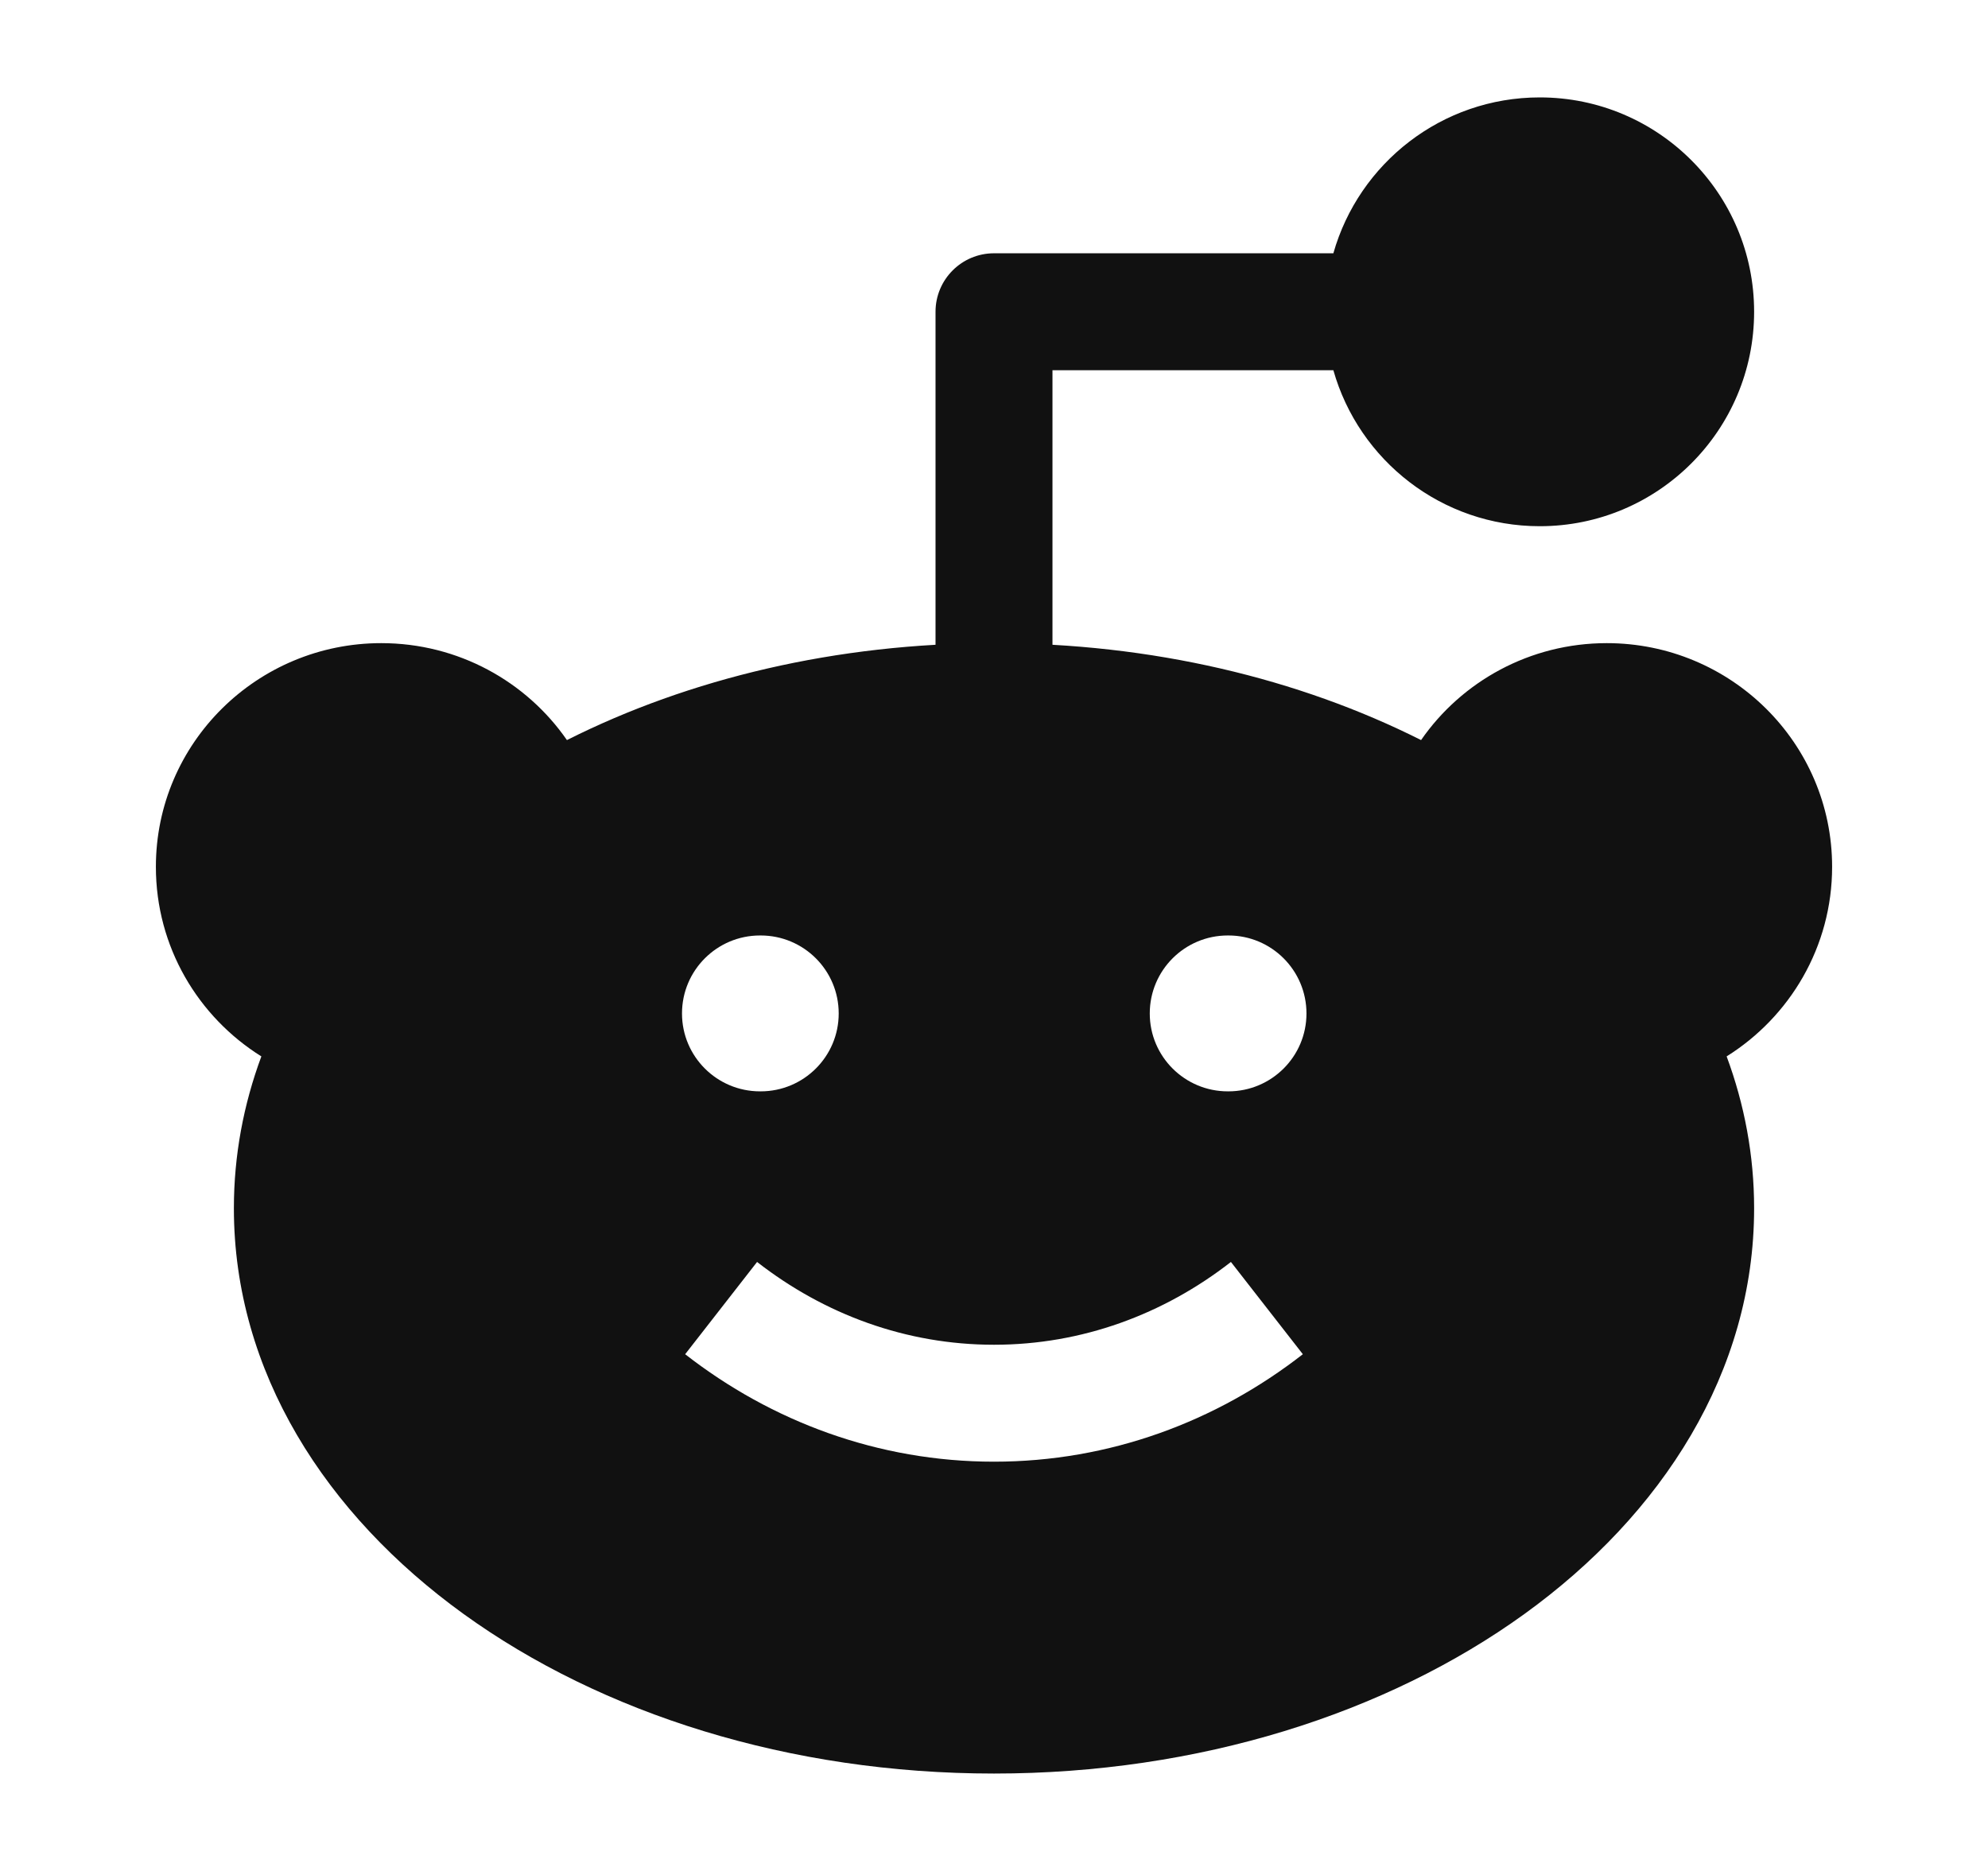
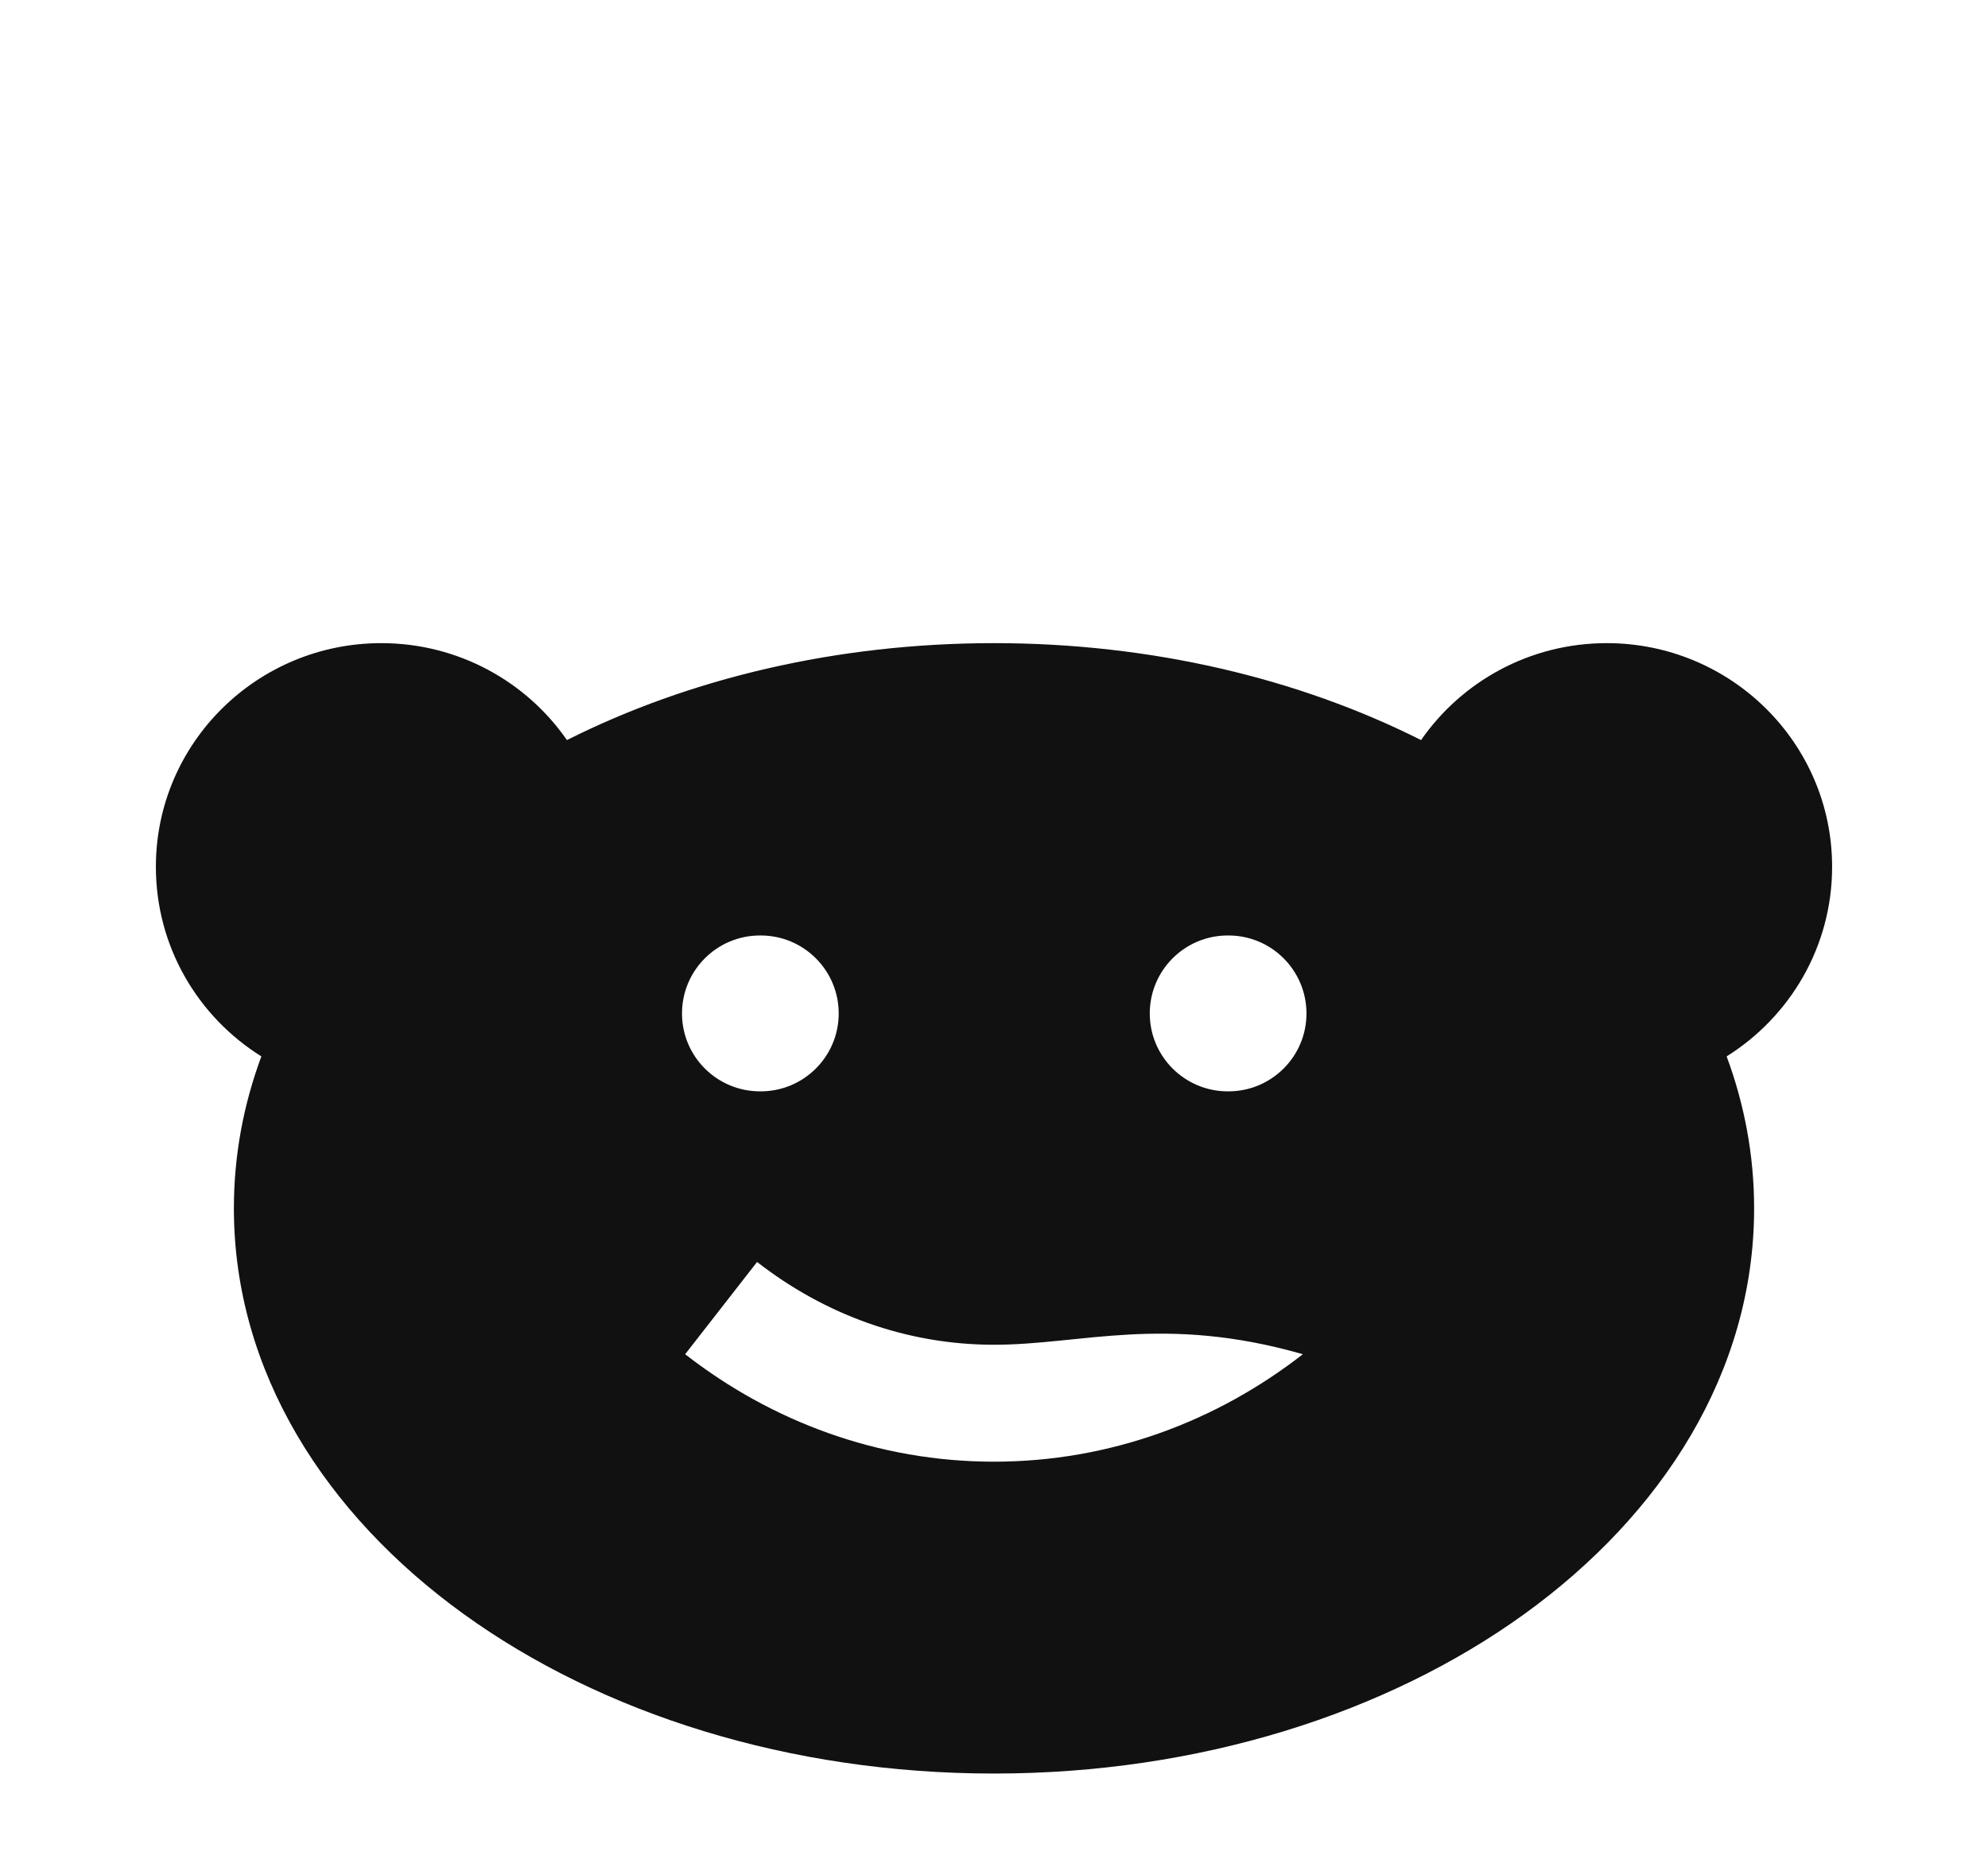
<svg xmlns="http://www.w3.org/2000/svg" width="17" height="16" viewBox="0 0 17 16" fill="none">
-   <path d="M8.5 2.166C8.224 2.166 8 2.39 8 2.666V6H9V3.166H11.402C11.62 3.936 12.328 4.5 13.167 4.5C14.179 4.5 15 3.679 15 2.666C15 1.654 14.179 0.833 13.167 0.833C12.328 0.833 11.62 1.397 11.402 2.166H8.5Z" fill="#111111" />
-   <path fill-rule="evenodd" clip-rule="evenodd" d="M4.848 6.329C4.501 5.828 3.918 5.5 3.26 5.5C2.201 5.5 1.333 6.352 1.333 7.413C1.333 8.098 1.695 8.697 2.235 9.034C2.083 9.444 2 9.879 2 10.333C2 11.731 2.785 12.951 3.965 13.803C5.145 14.655 6.75 15.167 8.5 15.167C10.25 15.167 11.855 14.655 13.035 13.803C14.215 12.951 15 11.731 15 10.333C15 9.879 14.917 9.444 14.765 9.034C15.304 8.697 15.667 8.098 15.667 7.413C15.667 6.352 14.799 5.5 13.74 5.5C13.082 5.5 12.499 5.828 12.152 6.329C11.105 5.802 9.845 5.5 8.5 5.5C7.155 5.5 5.895 5.802 4.848 6.329ZM8.5 11.5C7.748 11.5 7.049 11.24 6.474 10.792L5.859 11.581C6.598 12.157 7.511 12.5 8.5 12.5C9.489 12.5 10.402 12.157 11.141 11.581L10.526 10.792C9.951 11.24 9.252 11.5 8.5 11.5ZM7.172 8.667C7.172 9.035 6.873 9.333 6.505 9.333H6.499C6.131 9.333 5.832 9.035 5.832 8.667C5.832 8.298 6.131 8 6.499 8H6.505C6.873 8 7.172 8.298 7.172 8.667ZM10.505 9.333C10.873 9.333 11.172 9.035 11.172 8.667C11.172 8.298 10.873 8 10.505 8H10.499C10.131 8 9.832 8.298 9.832 8.667C9.832 9.035 10.131 9.333 10.499 9.333H10.505Z" fill="#111111" />
+   <path fill-rule="evenodd" clip-rule="evenodd" d="M4.848 6.329C4.501 5.828 3.918 5.5 3.26 5.5C2.201 5.5 1.333 6.352 1.333 7.413C1.333 8.098 1.695 8.697 2.235 9.034C2.083 9.444 2 9.879 2 10.333C2 11.731 2.785 12.951 3.965 13.803C5.145 14.655 6.75 15.167 8.5 15.167C10.25 15.167 11.855 14.655 13.035 13.803C14.215 12.951 15 11.731 15 10.333C15 9.879 14.917 9.444 14.765 9.034C15.304 8.697 15.667 8.098 15.667 7.413C15.667 6.352 14.799 5.5 13.74 5.5C13.082 5.5 12.499 5.828 12.152 6.329C11.105 5.802 9.845 5.5 8.5 5.5C7.155 5.5 5.895 5.802 4.848 6.329ZM8.5 11.5C7.748 11.5 7.049 11.24 6.474 10.792L5.859 11.581C6.598 12.157 7.511 12.5 8.5 12.5C9.489 12.5 10.402 12.157 11.141 11.581C9.951 11.24 9.252 11.5 8.5 11.5ZM7.172 8.667C7.172 9.035 6.873 9.333 6.505 9.333H6.499C6.131 9.333 5.832 9.035 5.832 8.667C5.832 8.298 6.131 8 6.499 8H6.505C6.873 8 7.172 8.298 7.172 8.667ZM10.505 9.333C10.873 9.333 11.172 9.035 11.172 8.667C11.172 8.298 10.873 8 10.505 8H10.499C10.131 8 9.832 8.298 9.832 8.667C9.832 9.035 10.131 9.333 10.499 9.333H10.505Z" fill="#111111" />
</svg>